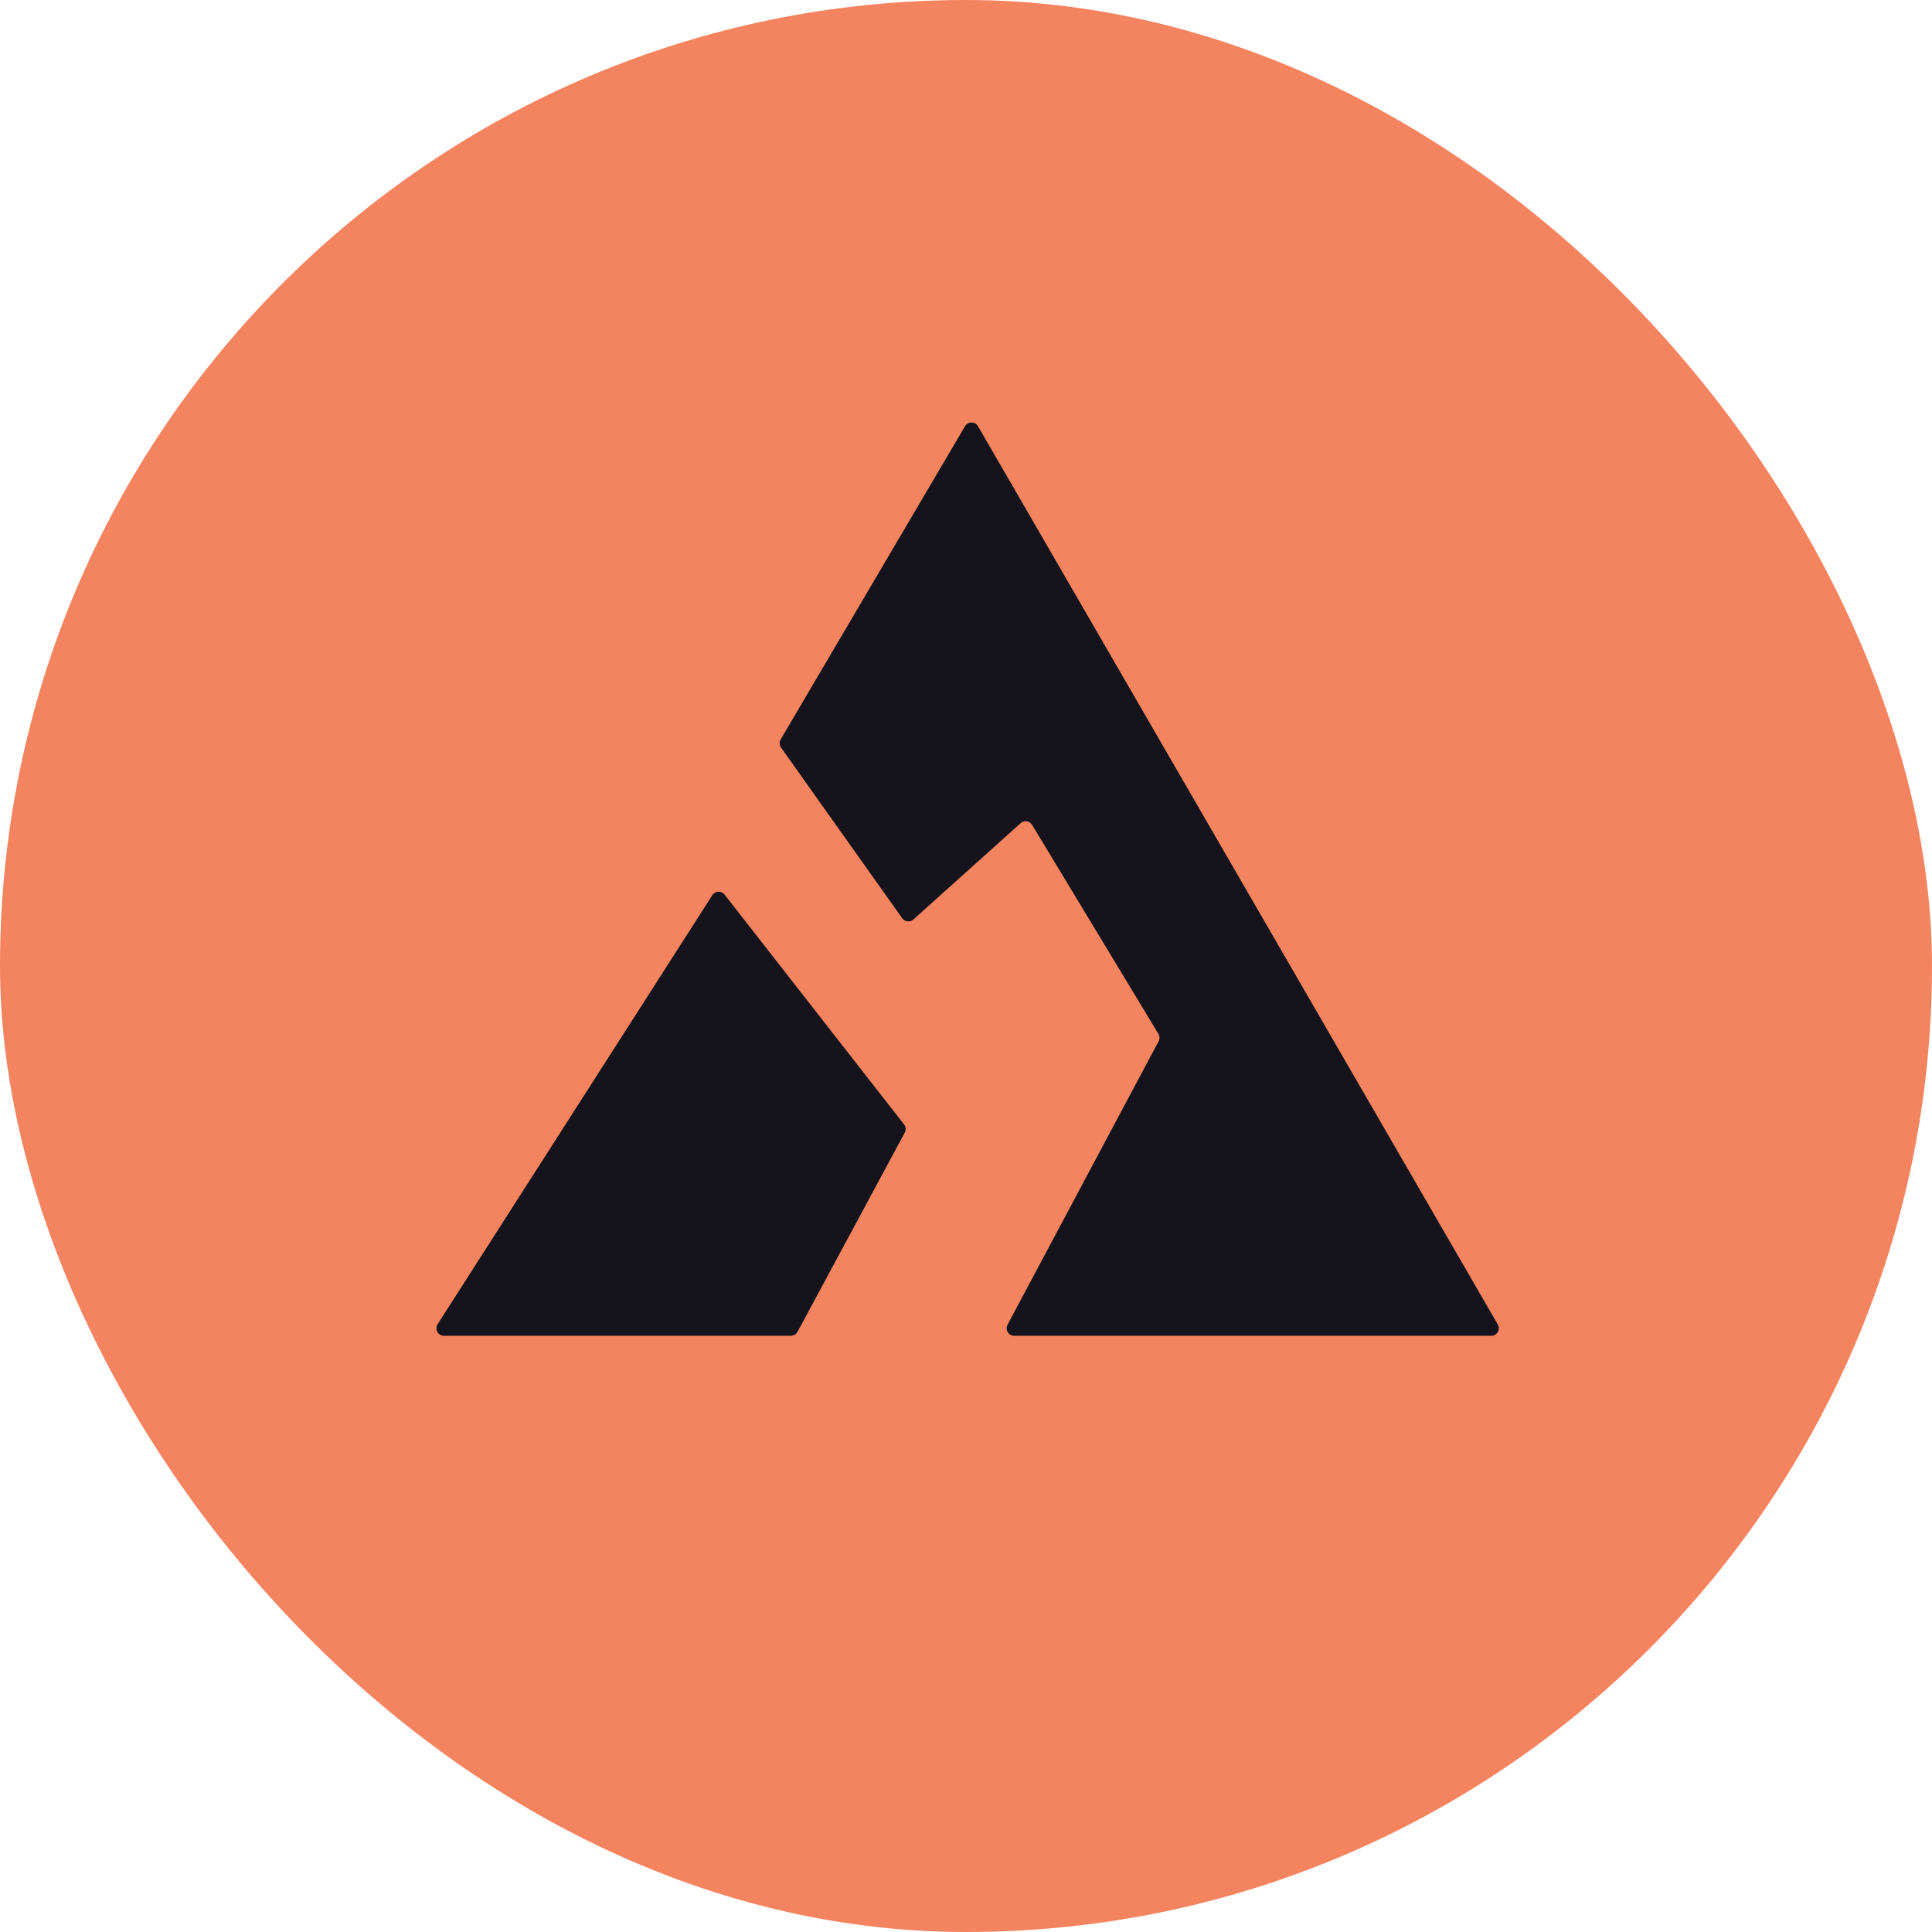
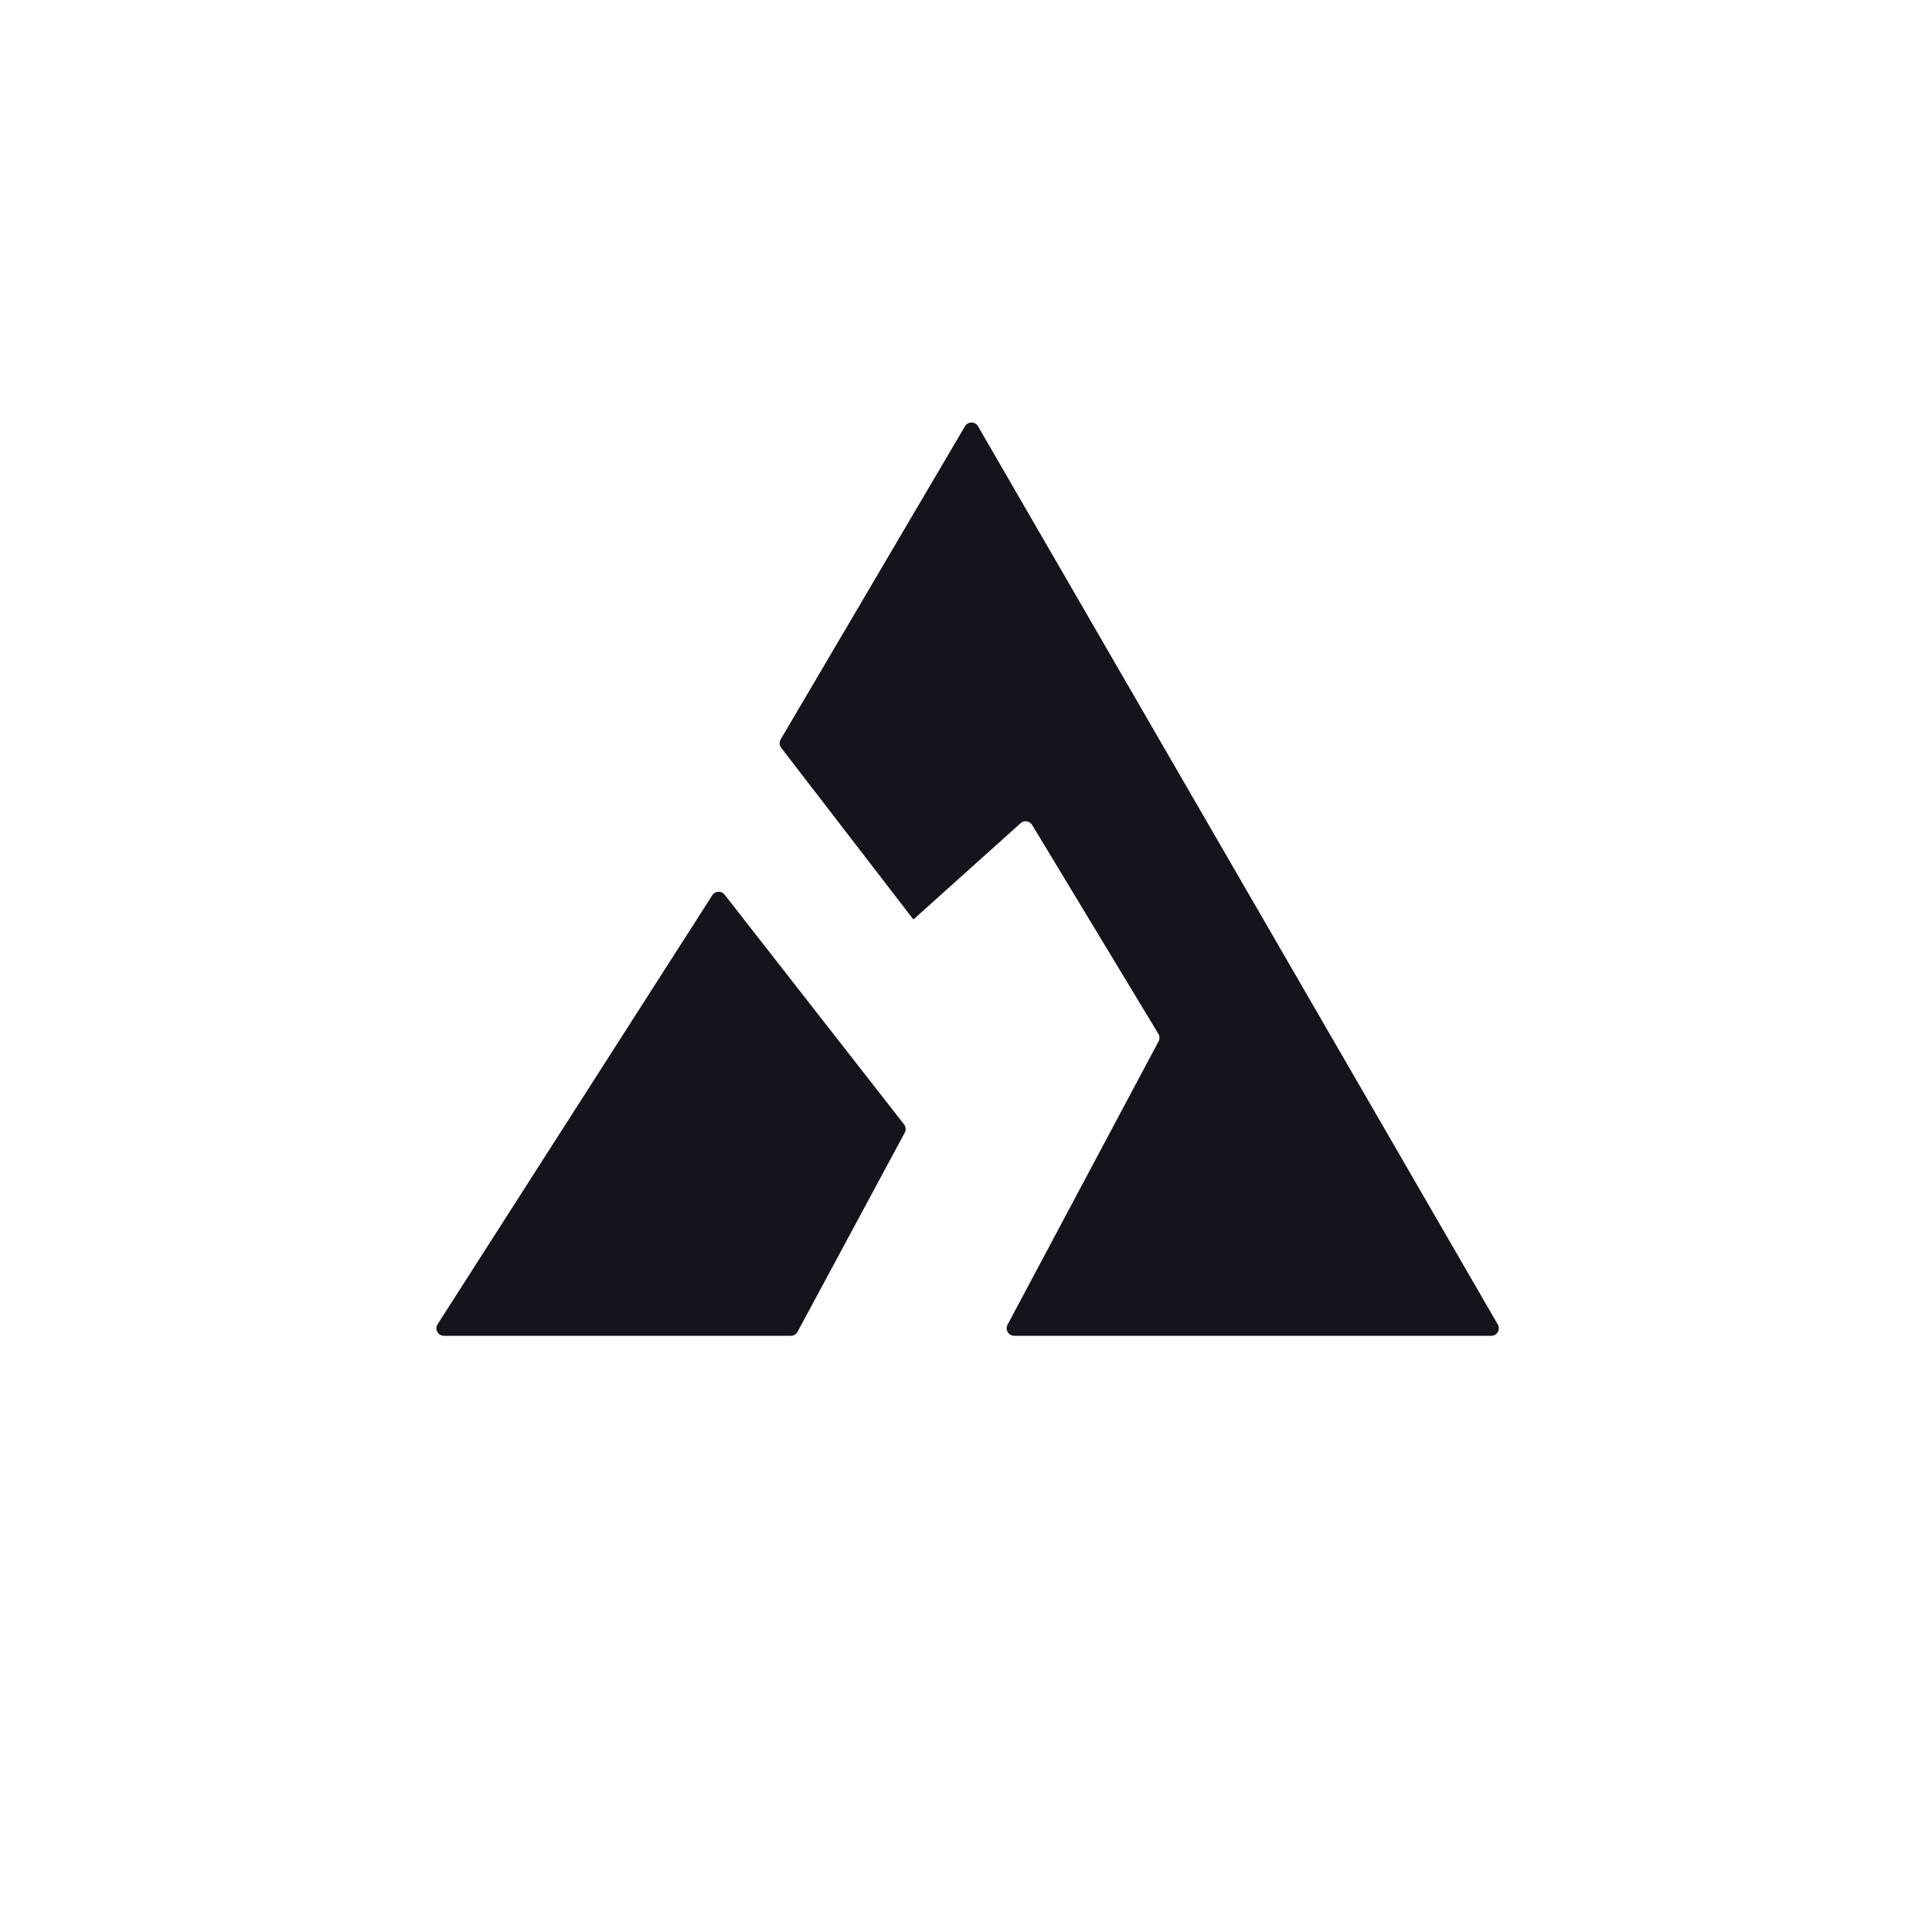
<svg xmlns="http://www.w3.org/2000/svg" width="256" height="256" viewBox="0 0 256 256" fill="none">
-   <rect width="256" height="256" rx="128" fill="#F4845F" />
-   <path d="M103.444 97.972L127.867 56.477C128.255 55.817 129.211 55.82 129.594 56.483L198.465 175.499C198.851 176.166 198.37 177 197.599 177H134.388C133.633 177 133.15 176.196 133.505 175.53L153.519 137.98C153.685 137.669 153.675 137.294 153.493 136.993L136.762 109.302C136.438 108.765 135.705 108.656 135.238 109.075L121.03 121.837C120.586 122.237 119.893 122.16 119.547 121.672L103.491 99.059C103.263 98.737 103.245 98.312 103.444 97.972Z" fill="#15141C" />
+   <path d="M103.444 97.972L127.867 56.477C128.255 55.817 129.211 55.82 129.594 56.483L198.465 175.499C198.851 176.166 198.37 177 197.599 177H134.388C133.633 177 133.15 176.196 133.505 175.53L153.519 137.98C153.685 137.669 153.675 137.294 153.493 136.993L136.762 109.302C136.438 108.765 135.705 108.656 135.238 109.075L121.03 121.837L103.491 99.059C103.263 98.737 103.245 98.312 103.444 97.972Z" fill="#15141C" />
  <path d="M57.986 175.461L94.384 118.621C94.756 118.04 95.59 118.001 96.014 118.545L119.794 148.992C120.038 149.305 120.075 149.733 119.886 150.082L105.677 176.474C105.502 176.798 105.164 177 104.796 177H58.828C58.038 177 57.559 176.126 57.986 175.461Z" fill="#15141C" />
</svg>